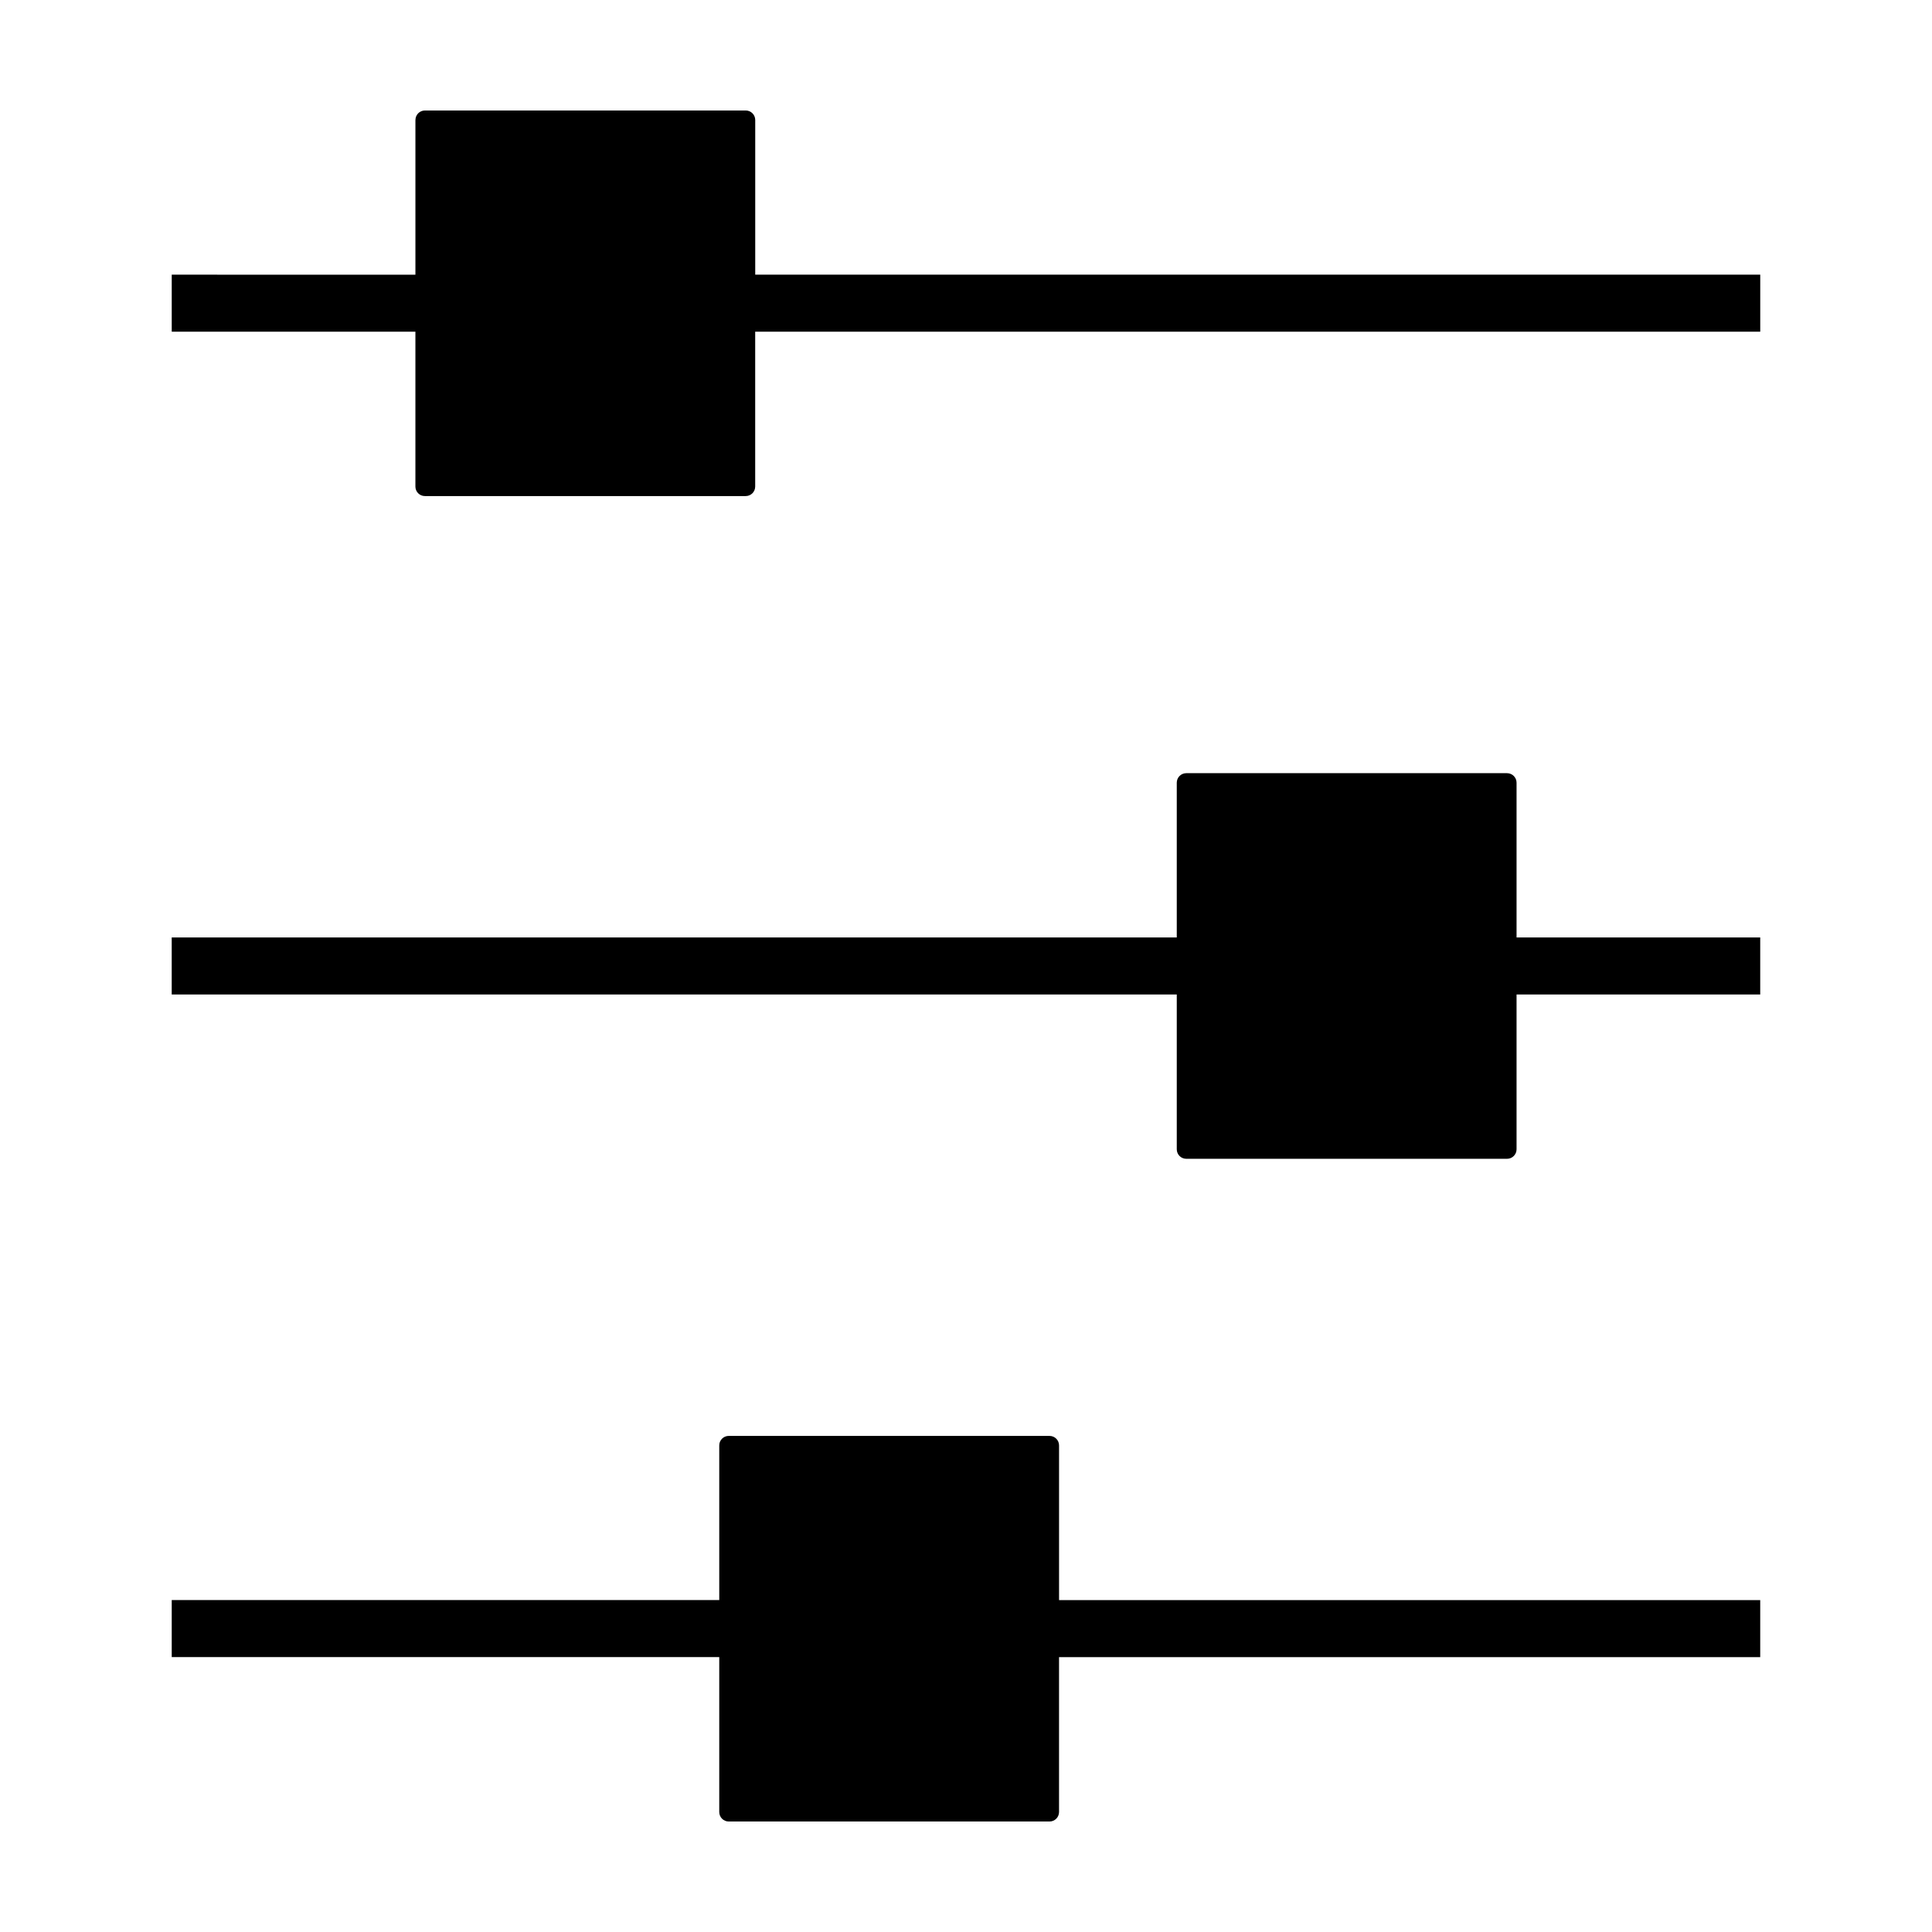
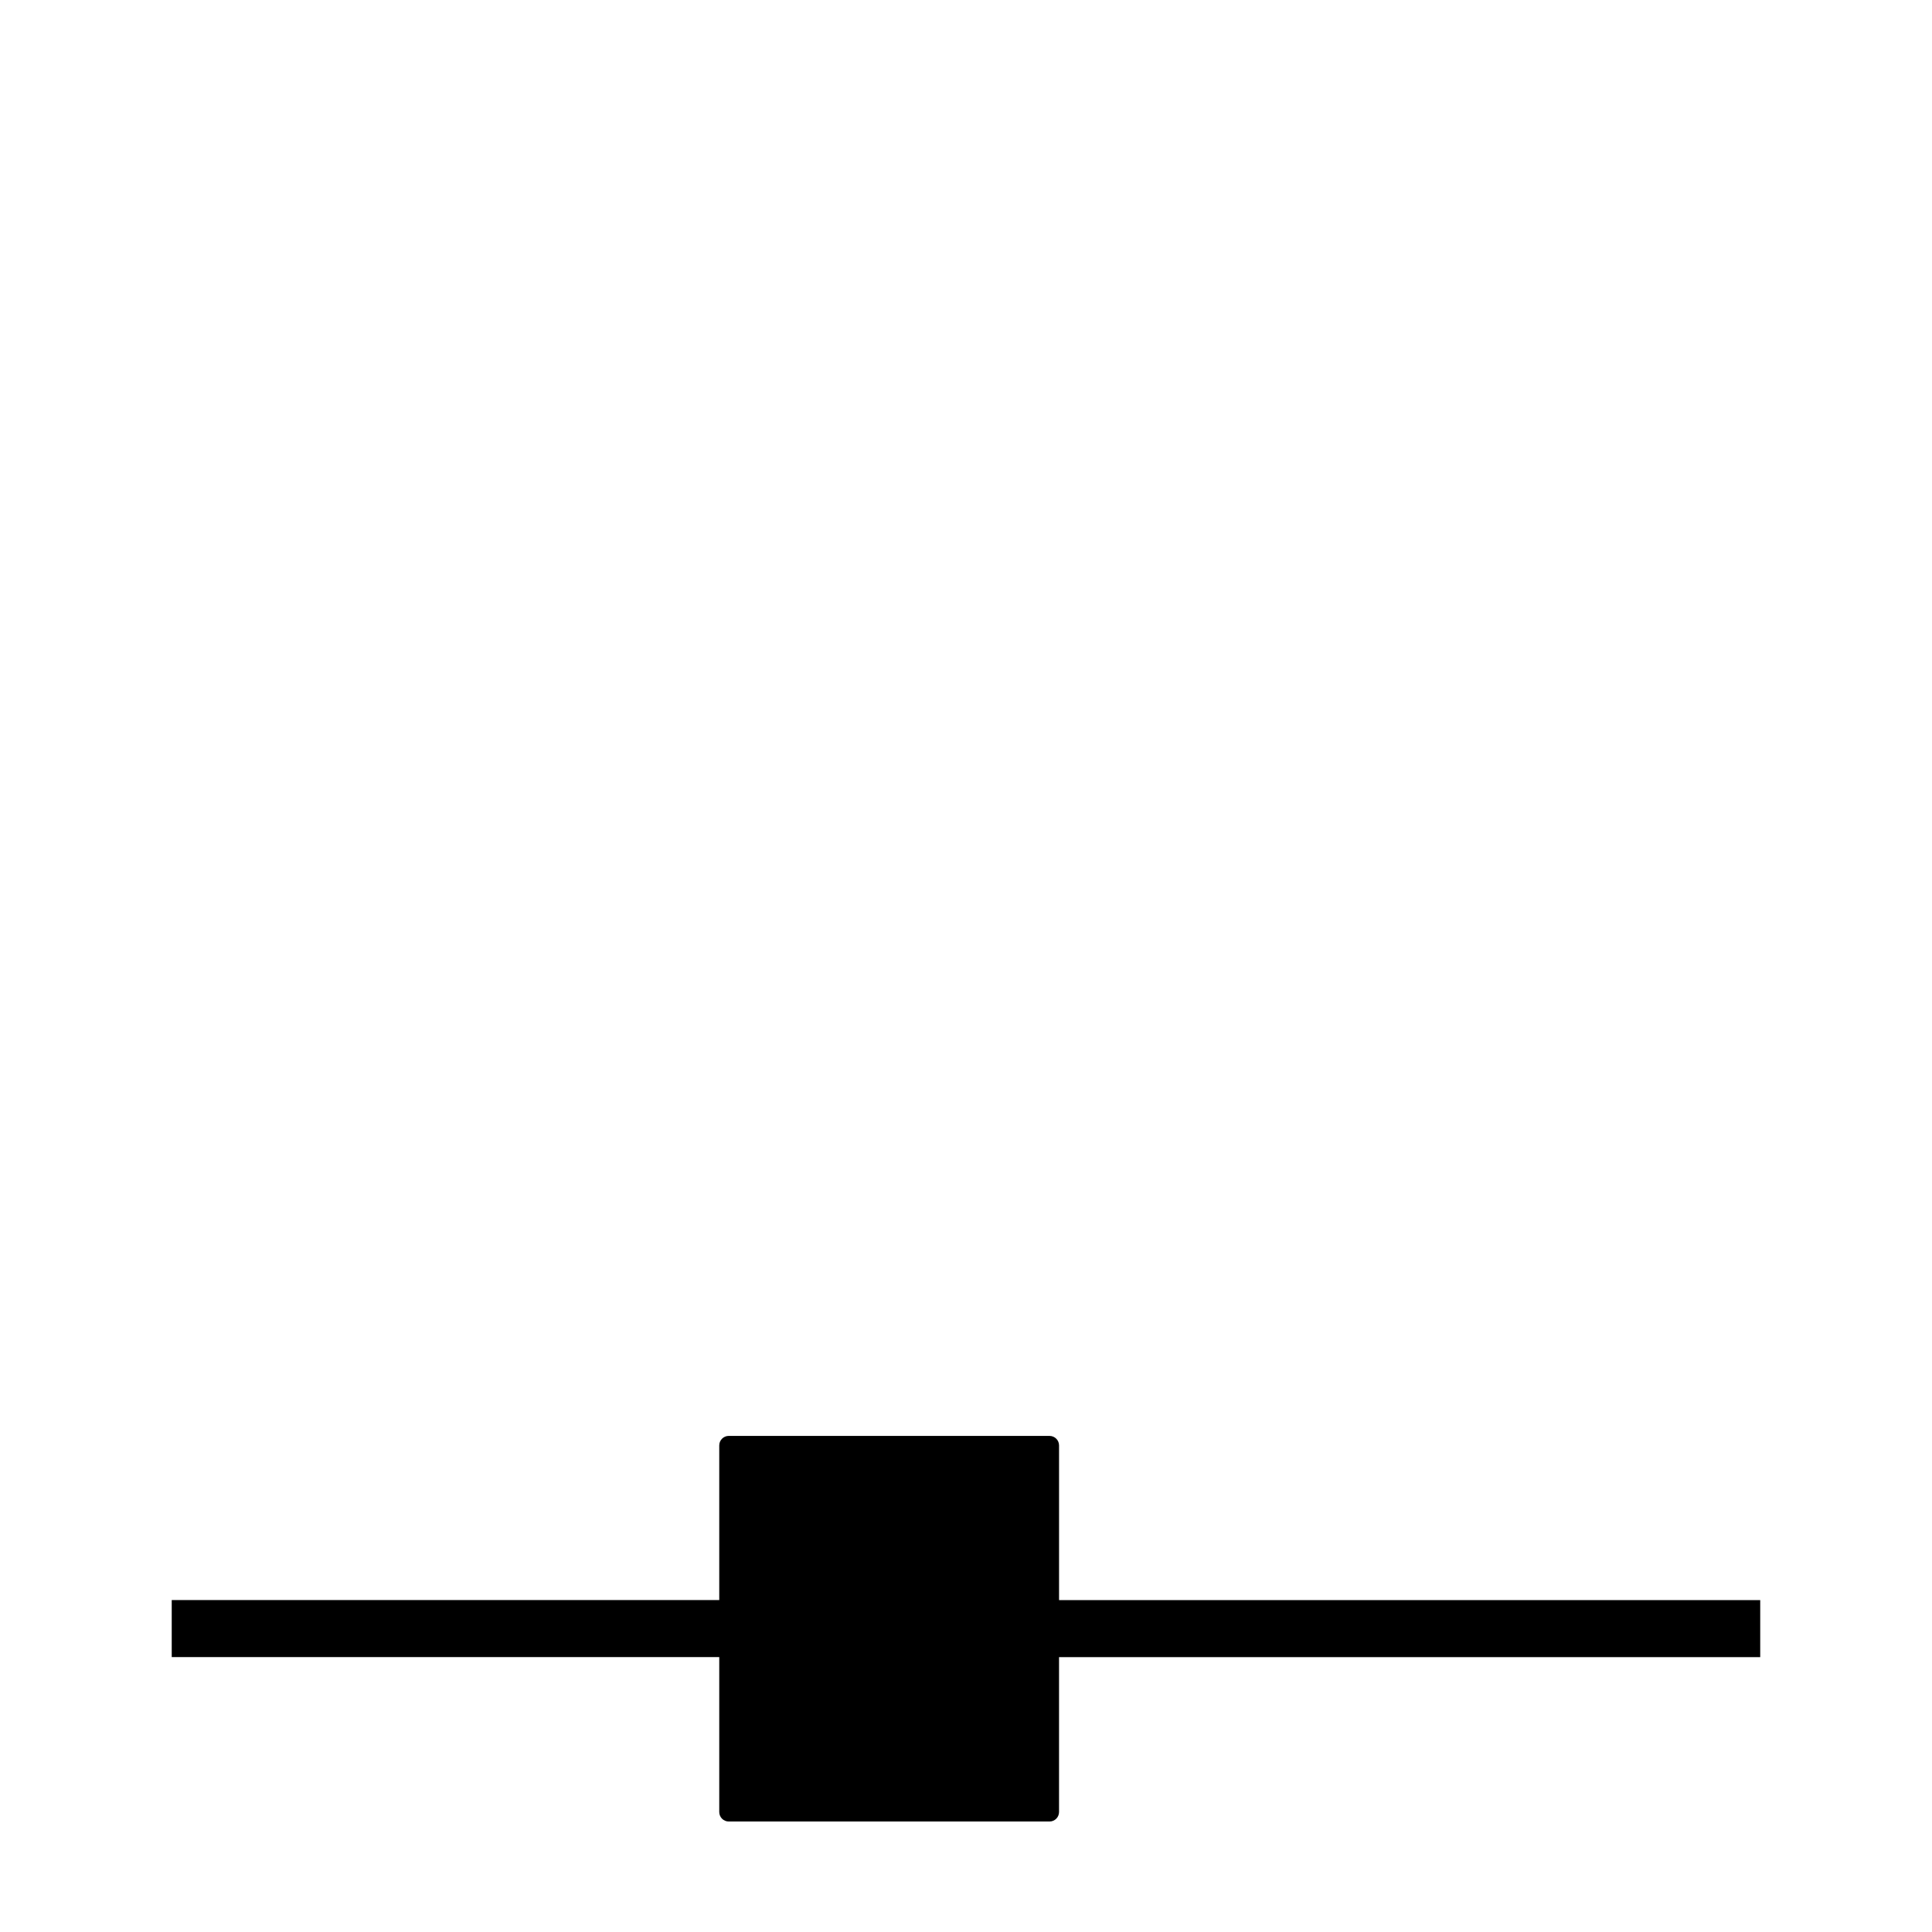
<svg xmlns="http://www.w3.org/2000/svg" fill="#000000" width="800px" height="800px" version="1.1" viewBox="144 144 512 512">
  <g>
-     <path d="m610.48 392.44h-64.578v-41.02c0-1.391-1.129-2.519-2.519-2.519h-85.008c-1.391 0-2.519 1.129-2.519 2.519v41.02h-266.35v15.113h266.35v41.02c0 1.391 1.129 2.519 2.519 2.519h85.008c1.391 0 2.519-1.129 2.519-2.519v-41.02h64.574v-15.113z" />
-     <path d="m254.09 175.8v40.996l-64.578-0.004v15.113h64.574v41.039c0 1.391 1.129 2.519 2.519 2.519h85.008c1.391 0 2.519-1.129 2.519-2.519v-41.039h266.35v-15.113h-266.34v-40.992c0-1.391-1.129-2.519-2.519-2.519h-85.008c-1.395 0-2.519 1.129-2.519 2.519z" />
    <path d="m610.48 568.04h-185.82v-40.988c0-1.391-1.129-2.519-2.519-2.519l-85.012-0.004c-1.391 0-2.519 1.129-2.519 2.519v40.988h-145.1v15.113h145.1v41.051c0 1.391 1.129 2.519 2.519 2.519h85.008c1.391 0 2.519-1.129 2.519-2.519v-41.047h185.82v-15.113z" />
  </g>
</svg>